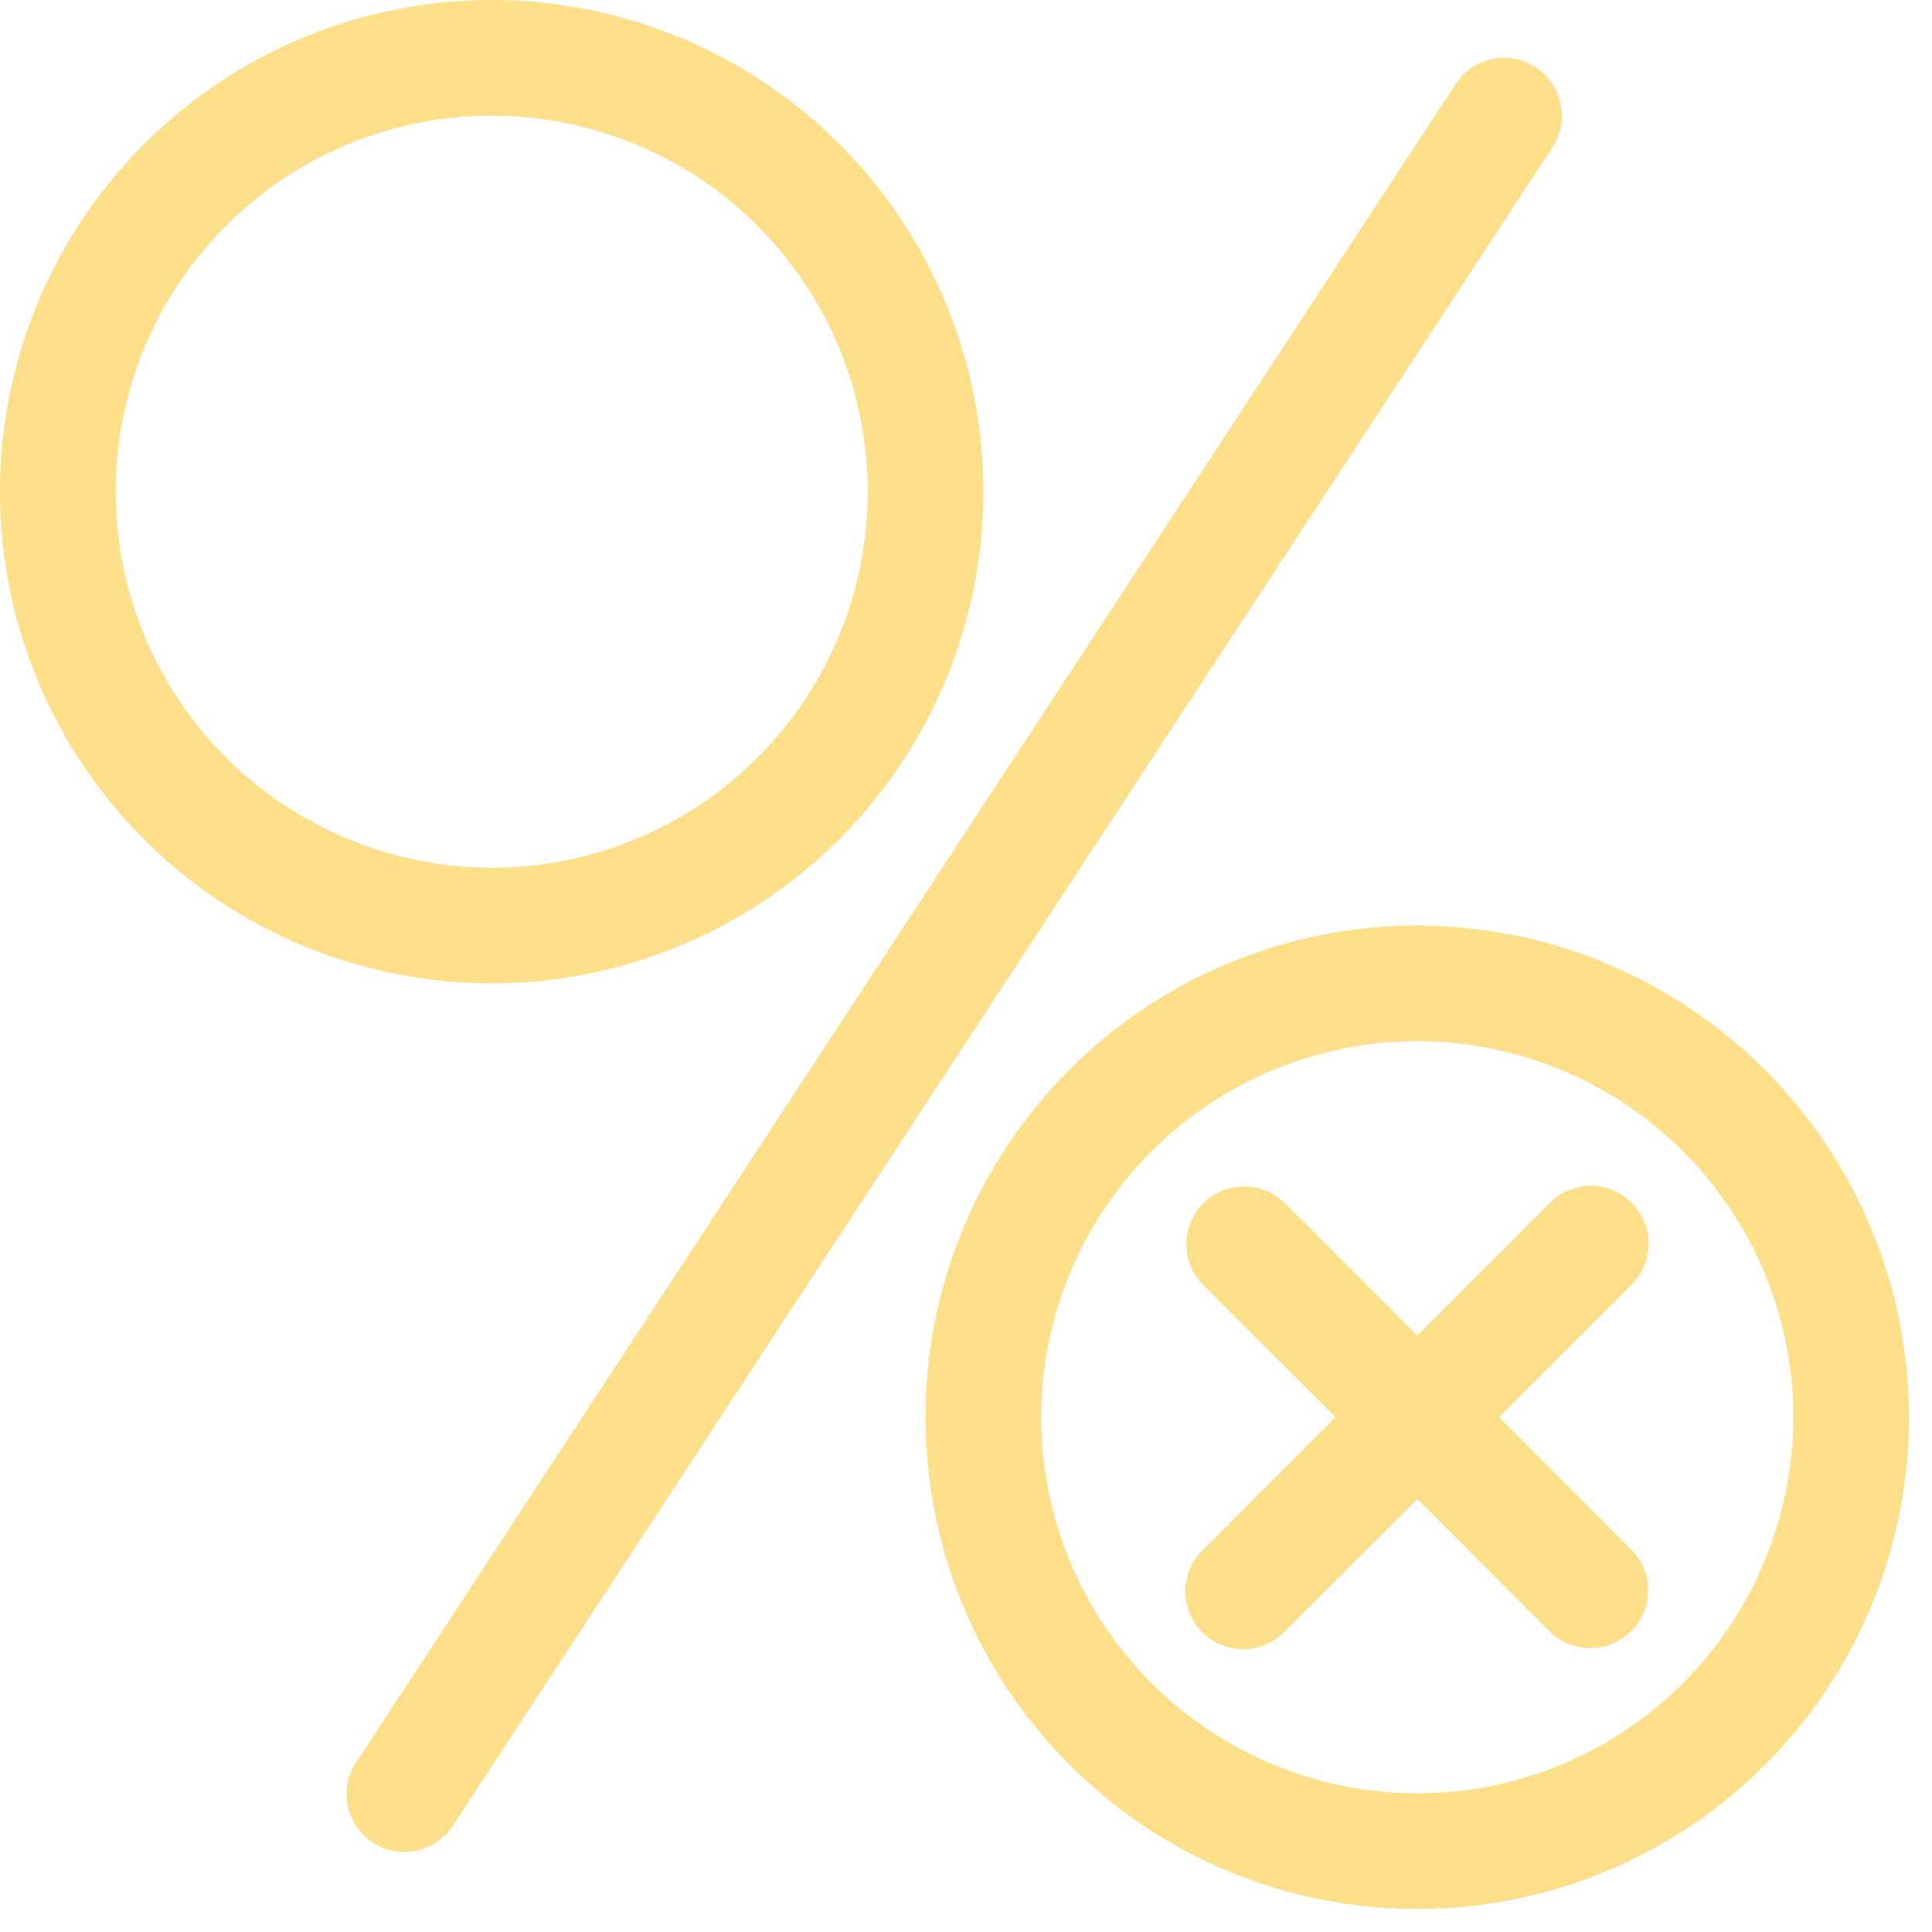
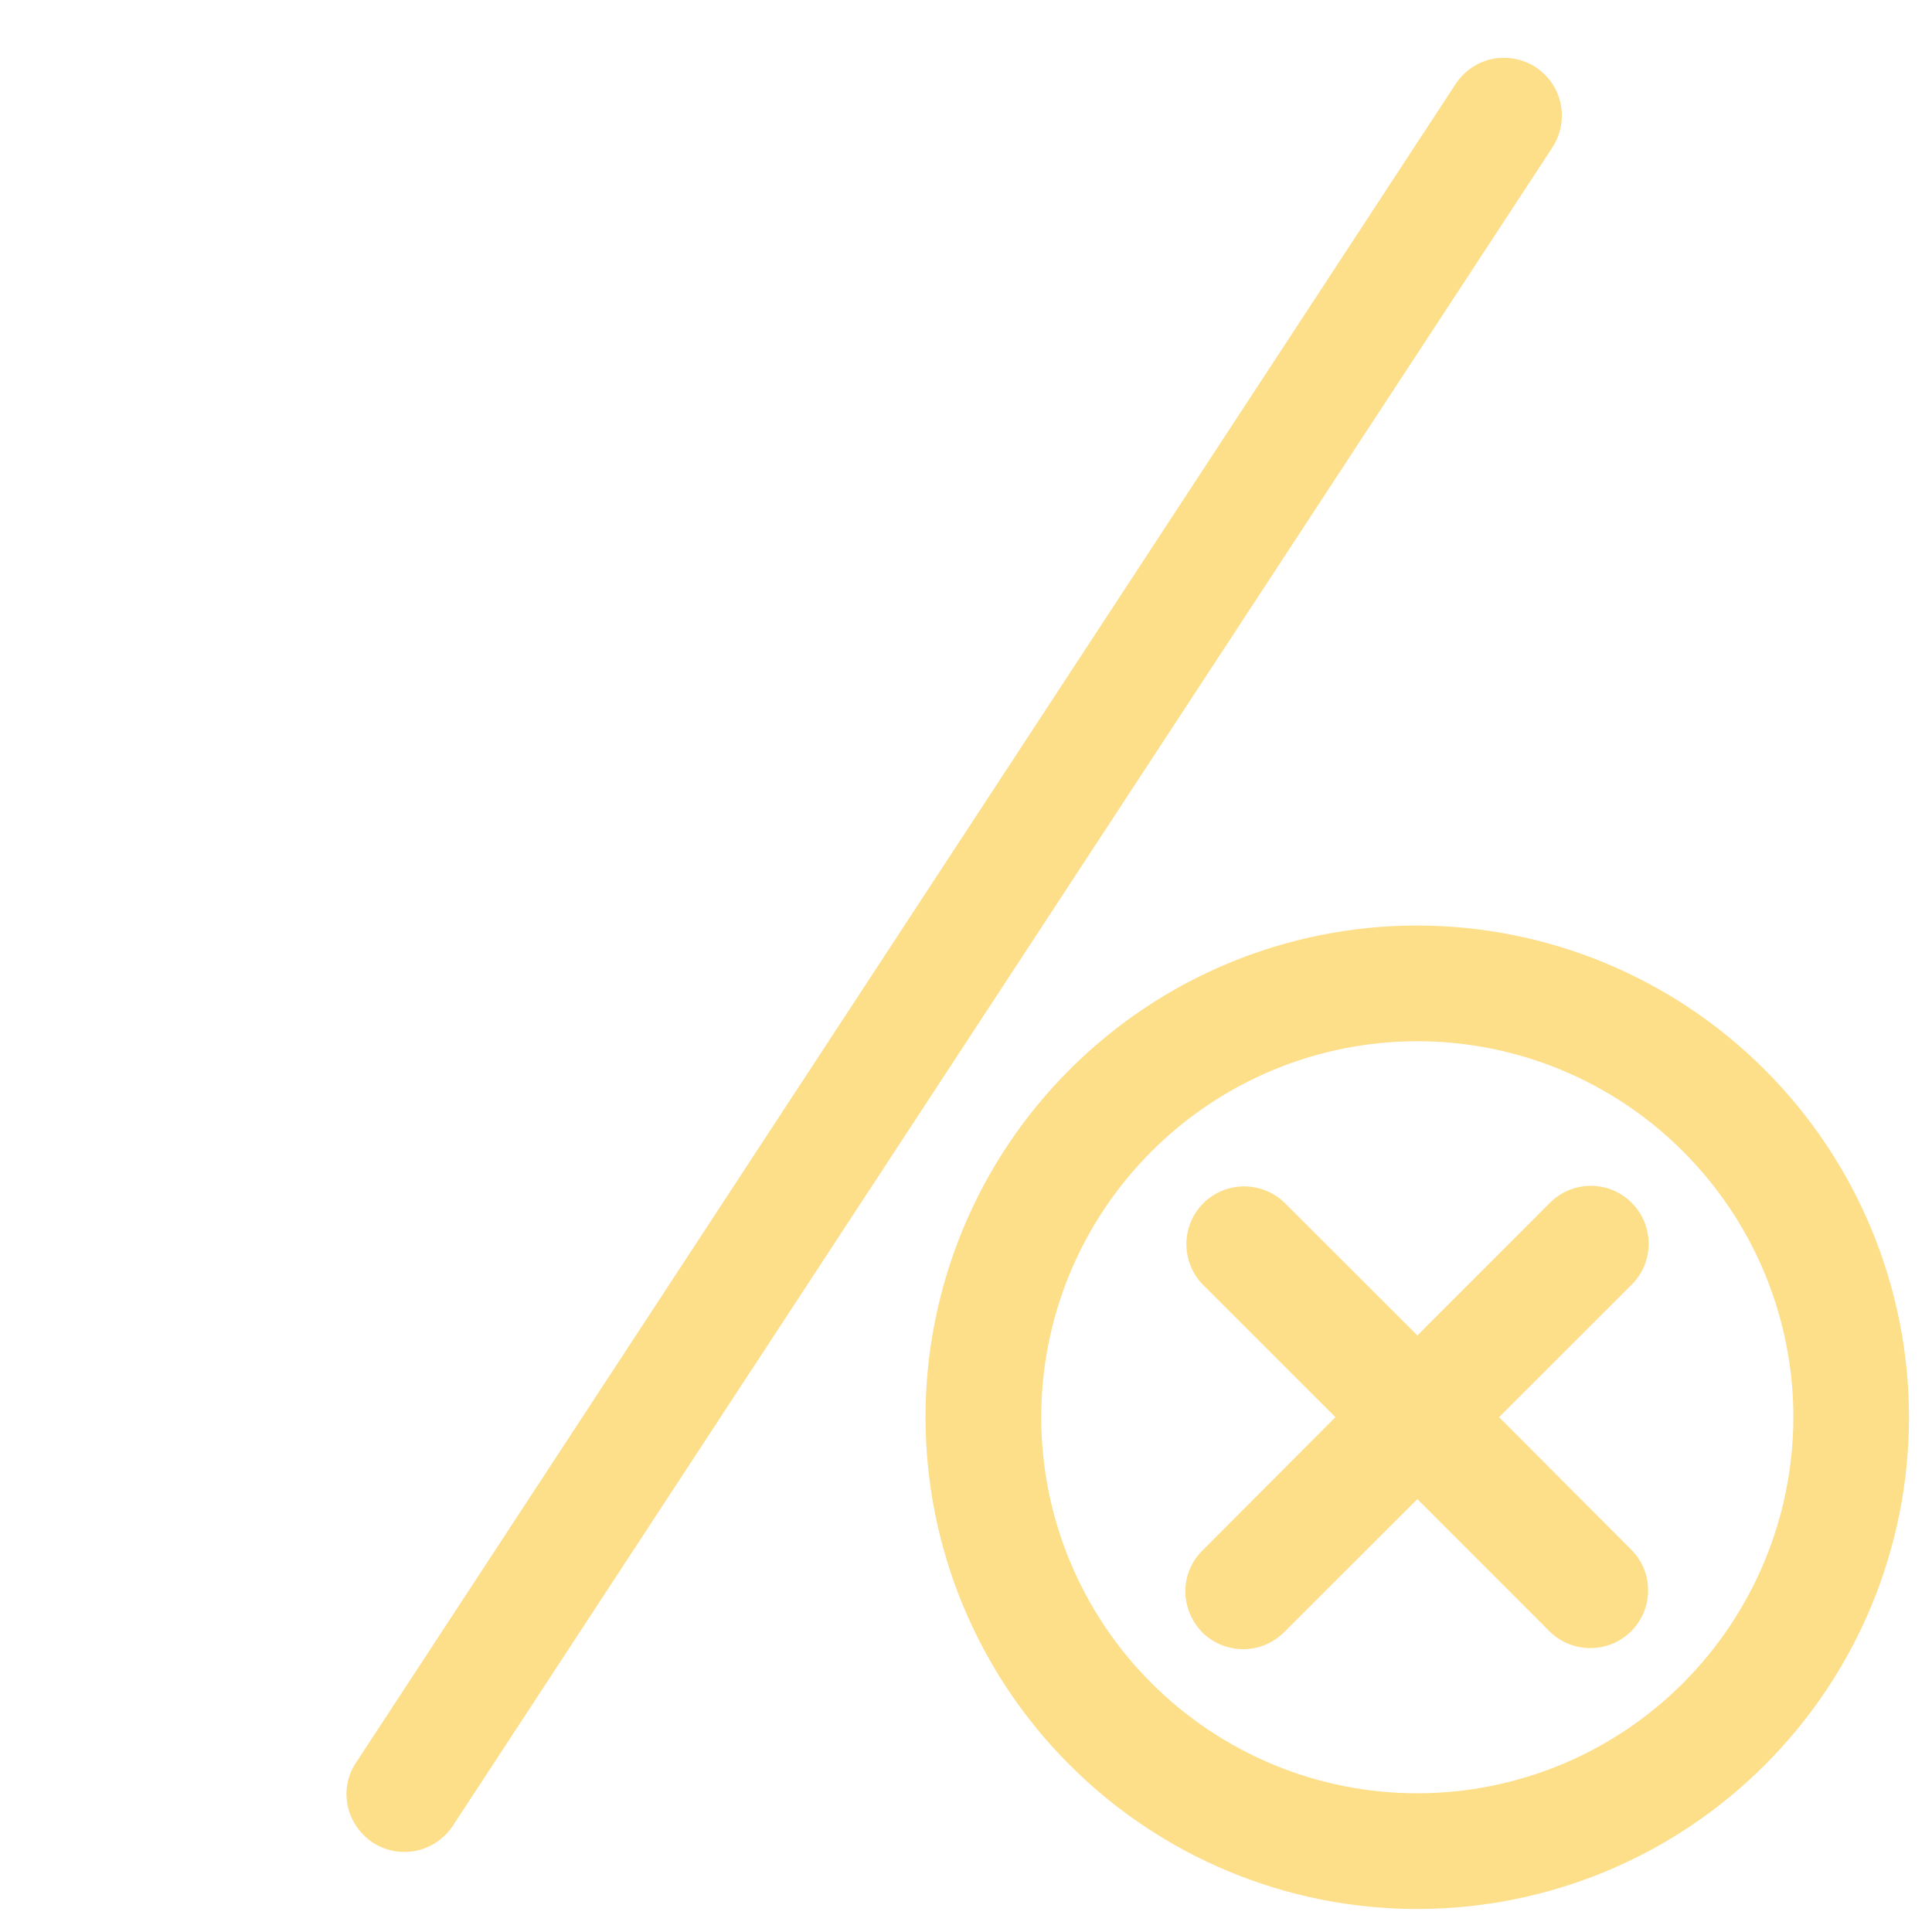
<svg xmlns="http://www.w3.org/2000/svg" width="84" zoomAndPan="magnify" viewBox="0 0 63 63" height="84" preserveAspectRatio="xMidYMid meet" version="1.0">
  <defs>
    <clipPath id="46a4eccfff">
      <path d="M 30 30 L 62.25 30 L 62.25 62.25 L 30 62.25 Z M 30 30 " clip-rule="nonzero" />
    </clipPath>
  </defs>
-   <path fill="#fdde89" d="M 3.773 16.031 C 3.773 12.781 5.062 9.664 7.367 7.367 C 9.664 5.062 12.781 3.773 16.031 3.773 C 19.289 3.773 22.402 5.062 24.703 7.367 C 27.004 9.664 28.297 12.781 28.297 16.031 C 28.297 19.289 27.004 22.402 24.703 24.703 C 22.402 27.004 19.289 28.297 16.031 28.297 C 12.781 28.289 9.664 26.996 7.367 24.699 C 5.066 22.402 3.773 19.289 3.773 16.031 Z M 32.066 16.031 C 32.066 11.781 30.379 7.703 27.371 4.699 C 24.367 1.691 20.289 0 16.031 0 C 11.781 0 7.703 1.691 4.699 4.699 C 1.691 7.703 0 11.781 0 16.031 C 0 20.289 1.691 24.367 4.699 27.371 C 7.703 30.379 11.781 32.066 16.031 32.066 C 20.289 32.066 24.359 30.375 27.367 27.367 C 30.375 24.359 32.066 20.289 32.066 16.031 " fill-opacity="1" fill-rule="nonzero" />
  <g clip-path="url(#46a4eccfff)">
    <path fill="#fdde89" d="M 46.211 58.477 C 42.961 58.477 39.848 57.184 37.547 54.883 C 35.246 52.586 33.953 49.469 33.953 46.211 C 33.953 42.961 35.246 39.848 37.547 37.547 C 39.848 35.246 42.961 33.953 46.211 33.953 C 49.469 33.953 52.586 35.246 54.883 37.547 C 57.184 39.848 58.48 42.961 58.48 46.211 C 58.477 49.469 57.176 52.586 54.883 54.883 C 52.586 57.184 49.469 58.477 46.211 58.477 Z M 46.211 30.18 C 41.961 30.18 37.883 31.871 34.879 34.879 C 31.871 37.883 30.18 41.961 30.18 46.211 C 30.18 50.469 31.871 54.547 34.879 57.551 C 37.883 60.559 41.961 62.25 46.211 62.25 C 50.469 62.25 54.547 60.559 57.551 57.551 C 60.559 54.547 62.25 50.469 62.25 46.211 C 62.246 41.961 60.555 37.891 57.547 34.883 C 54.539 31.875 50.469 30.184 46.211 30.18 " fill-opacity="1" fill-rule="nonzero" />
  </g>
  <path fill="#fdde89" d="M 50.082 2.195 C 49.66 1.918 49.148 1.824 48.66 1.922 C 48.168 2.027 47.742 2.32 47.465 2.742 L 11.629 57.449 C 11.34 57.863 11.234 58.375 11.336 58.875 C 11.434 59.363 11.734 59.801 12.152 60.082 C 12.578 60.359 13.094 60.453 13.586 60.348 C 14.082 60.238 14.512 59.934 14.785 59.508 L 50.621 4.809 C 51.191 3.934 50.953 2.77 50.082 2.195 " fill-opacity="1" fill-rule="nonzero" />
  <path fill="#fdde89" d="M 53.207 39.223 C 52.473 38.484 51.281 38.484 50.539 39.223 L 46.219 43.547 L 41.891 39.223 C 41.148 38.504 39.973 38.508 39.238 39.238 C 38.508 39.973 38.504 41.148 39.223 41.891 L 43.547 46.211 L 39.223 50.547 C 38.863 50.895 38.656 51.375 38.652 51.875 C 38.652 52.387 38.852 52.867 39.203 53.227 C 39.562 53.586 40.043 53.777 40.555 53.777 C 41.055 53.777 41.535 53.566 41.891 53.207 L 46.219 48.883 L 50.539 53.207 C 51.281 53.926 52.461 53.922 53.191 53.191 C 53.922 52.461 53.926 51.281 53.207 50.547 L 48.883 46.211 L 53.207 41.891 C 53.945 41.156 53.945 39.957 53.207 39.223 " fill-opacity="1" fill-rule="nonzero" />
</svg>